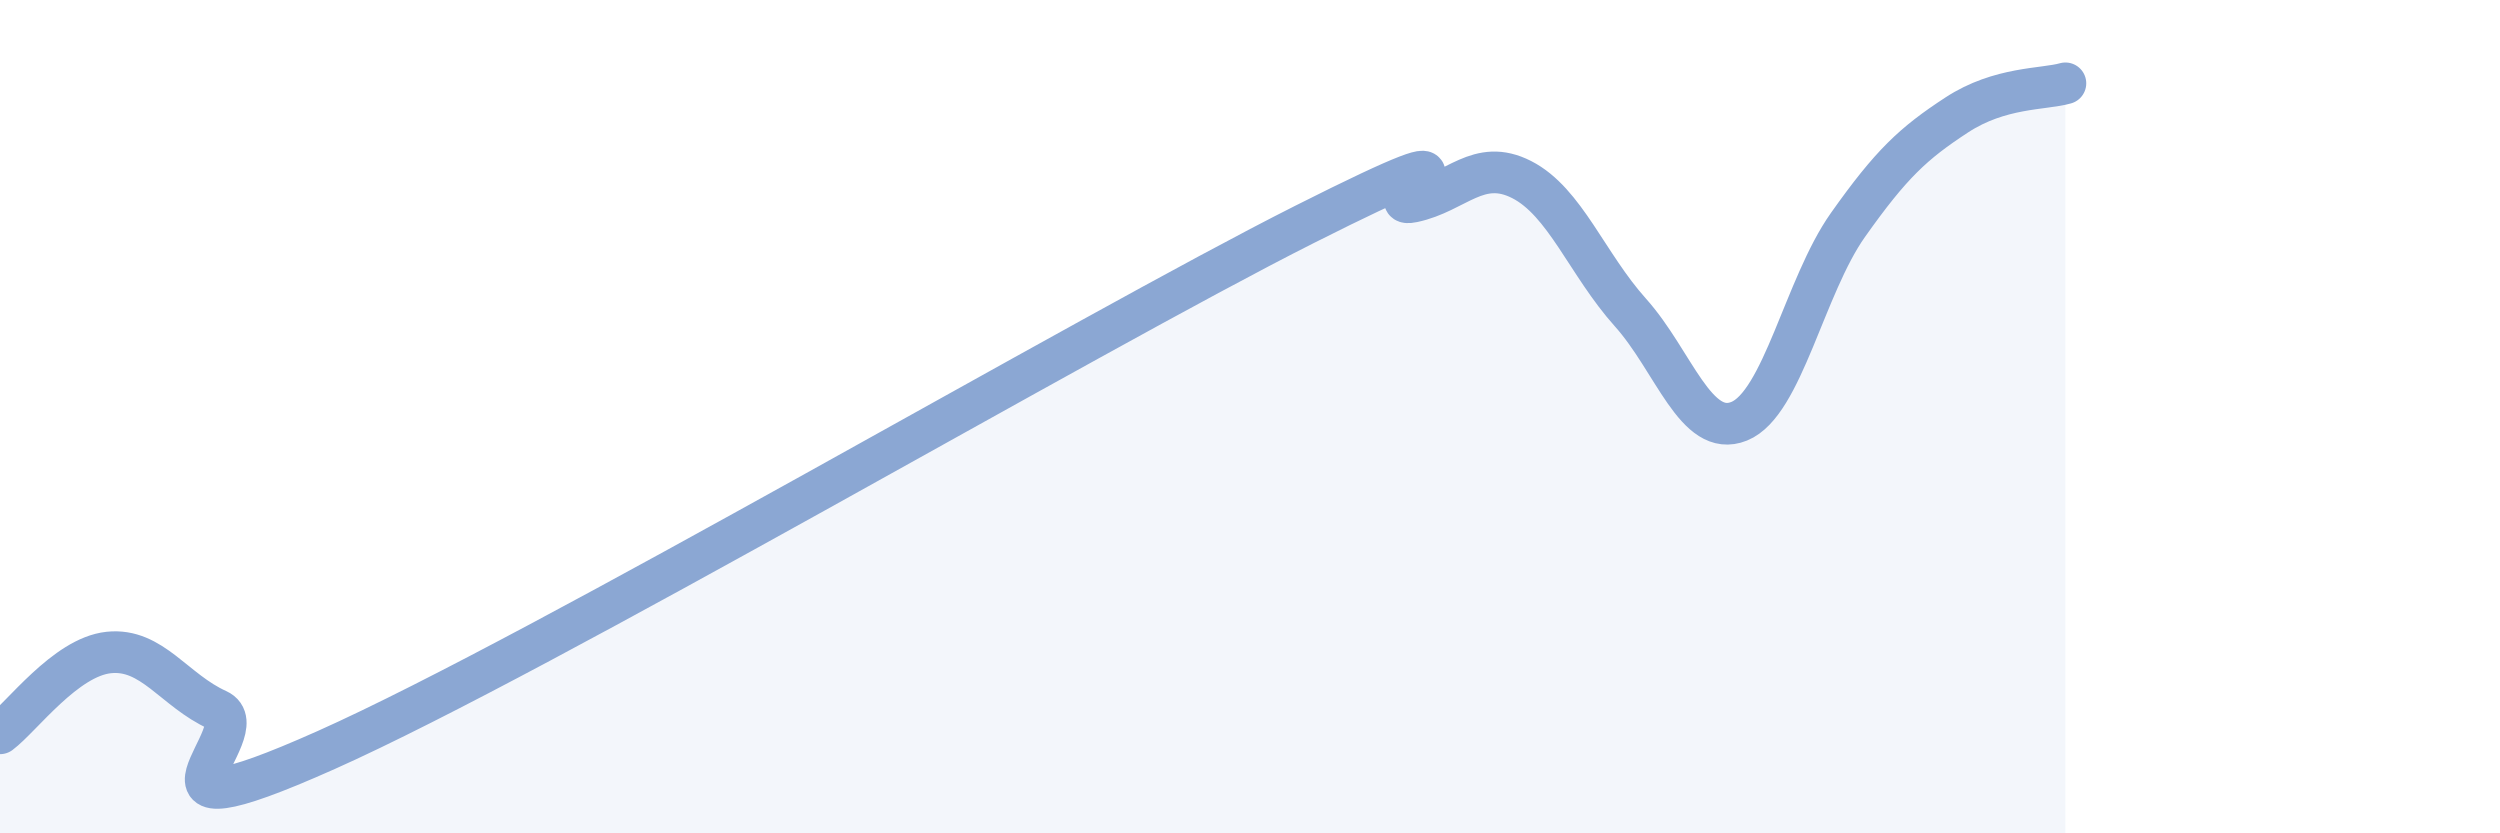
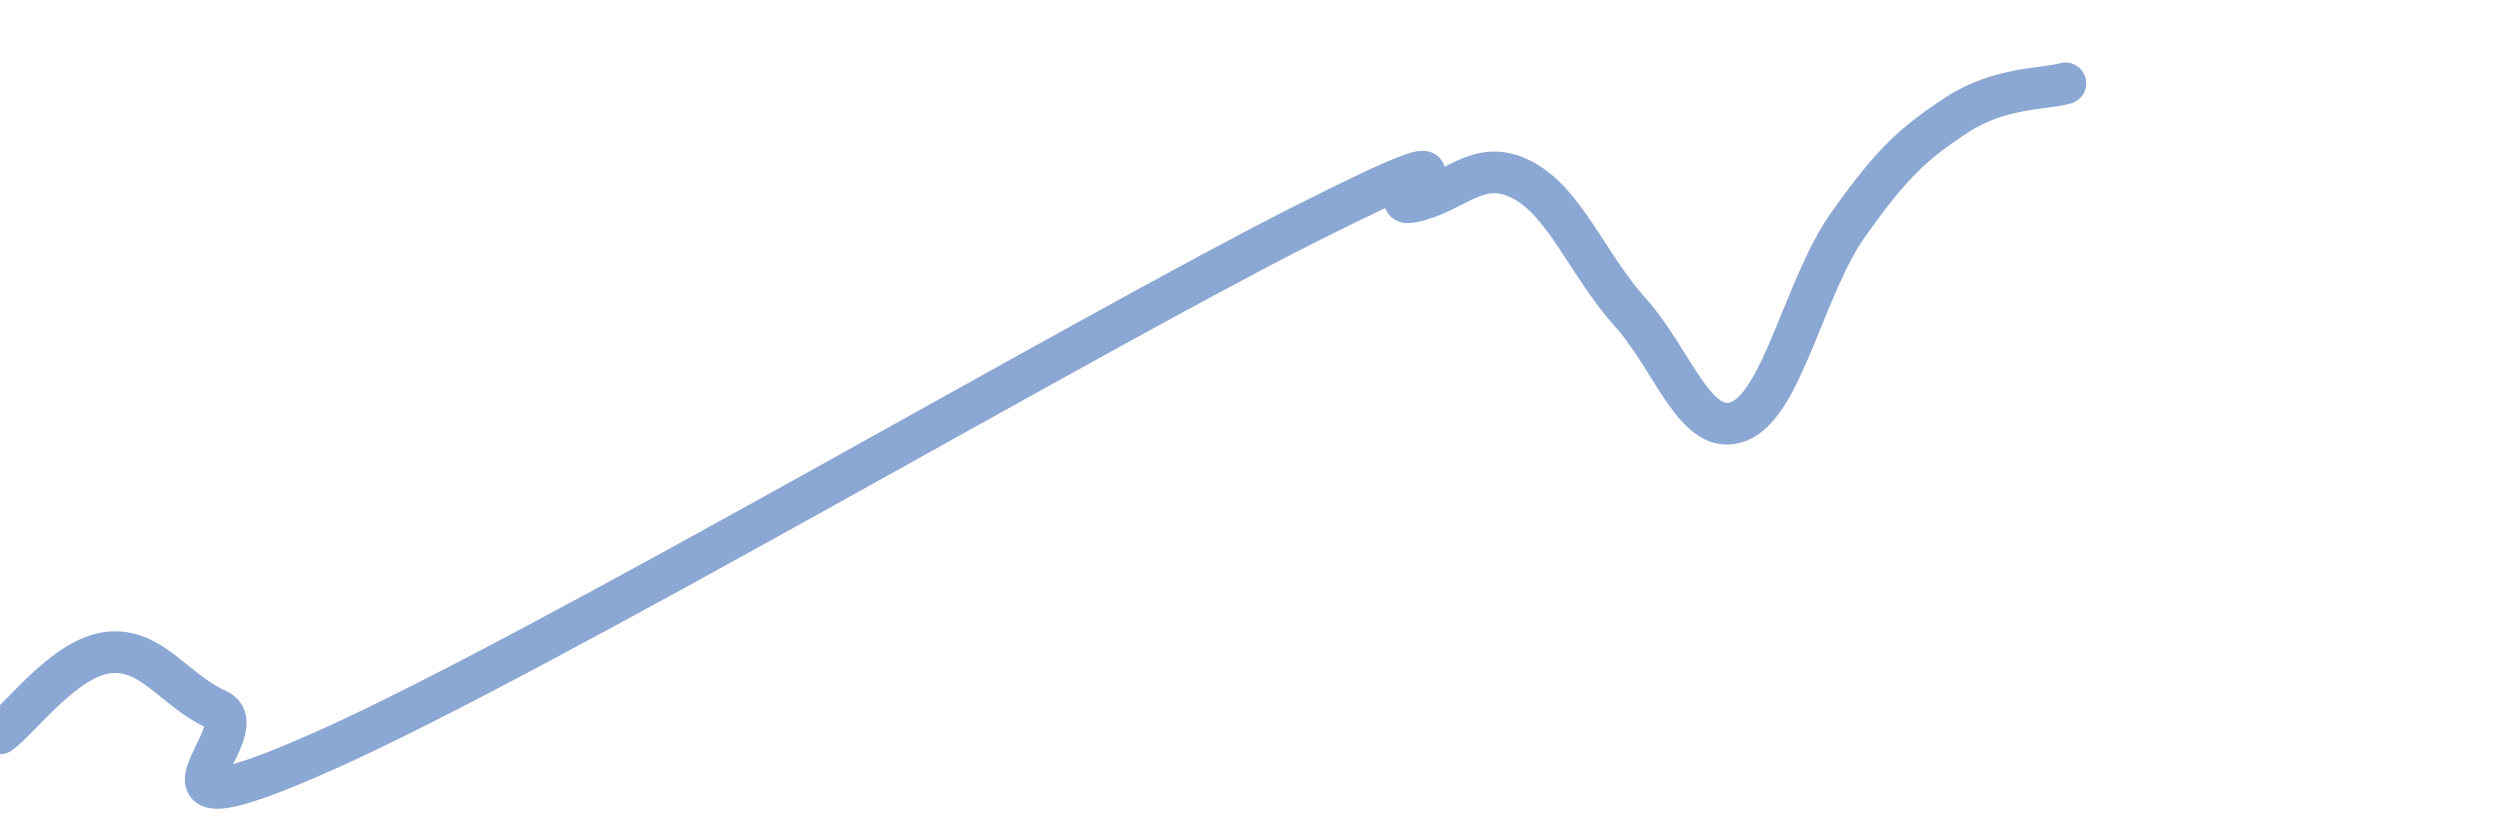
<svg xmlns="http://www.w3.org/2000/svg" width="60" height="20" viewBox="0 0 60 20">
-   <path d="M 0,17.6 C 0.52,17.21 1.57,15.77 2.61,15.66 C 3.65,15.55 4.18,16.57 5.22,17.04 C 6.26,17.51 2.61,20.33 7.83,18 C 13.05,15.67 26.08,8.02 31.3,5.39 C 36.52,2.76 32.87,5.06 33.91,4.84 C 34.95,4.62 35.48,3.78 36.52,4.31 C 37.56,4.84 38.09,6.34 39.13,7.5 C 40.17,8.66 40.7,10.53 41.74,10.11 C 42.78,9.69 43.31,6.87 44.35,5.4 C 45.39,3.93 45.92,3.44 46.96,2.76 C 48,2.08 49.05,2.15 49.57,2L49.57 20L0 20Z" fill="#8ba7d3" opacity="0.1" stroke-linecap="round" stroke-linejoin="round" />
  <path d="M 0,17.6 C 0.52,17.21 1.57,15.77 2.61,15.66 C 3.65,15.55 4.18,16.57 5.22,17.04 C 6.26,17.51 2.61,20.33 7.83,18 C 13.05,15.67 26.08,8.02 31.3,5.39 C 36.52,2.76 32.87,5.06 33.91,4.84 C 34.95,4.62 35.48,3.78 36.52,4.31 C 37.56,4.84 38.09,6.34 39.13,7.5 C 40.17,8.66 40.7,10.53 41.74,10.11 C 42.78,9.69 43.31,6.87 44.35,5.4 C 45.39,3.93 45.92,3.44 46.96,2.76 C 48,2.08 49.05,2.15 49.57,2" stroke="#8ba7d3" stroke-width="1" fill="none" stroke-linecap="round" stroke-linejoin="round" />
</svg>